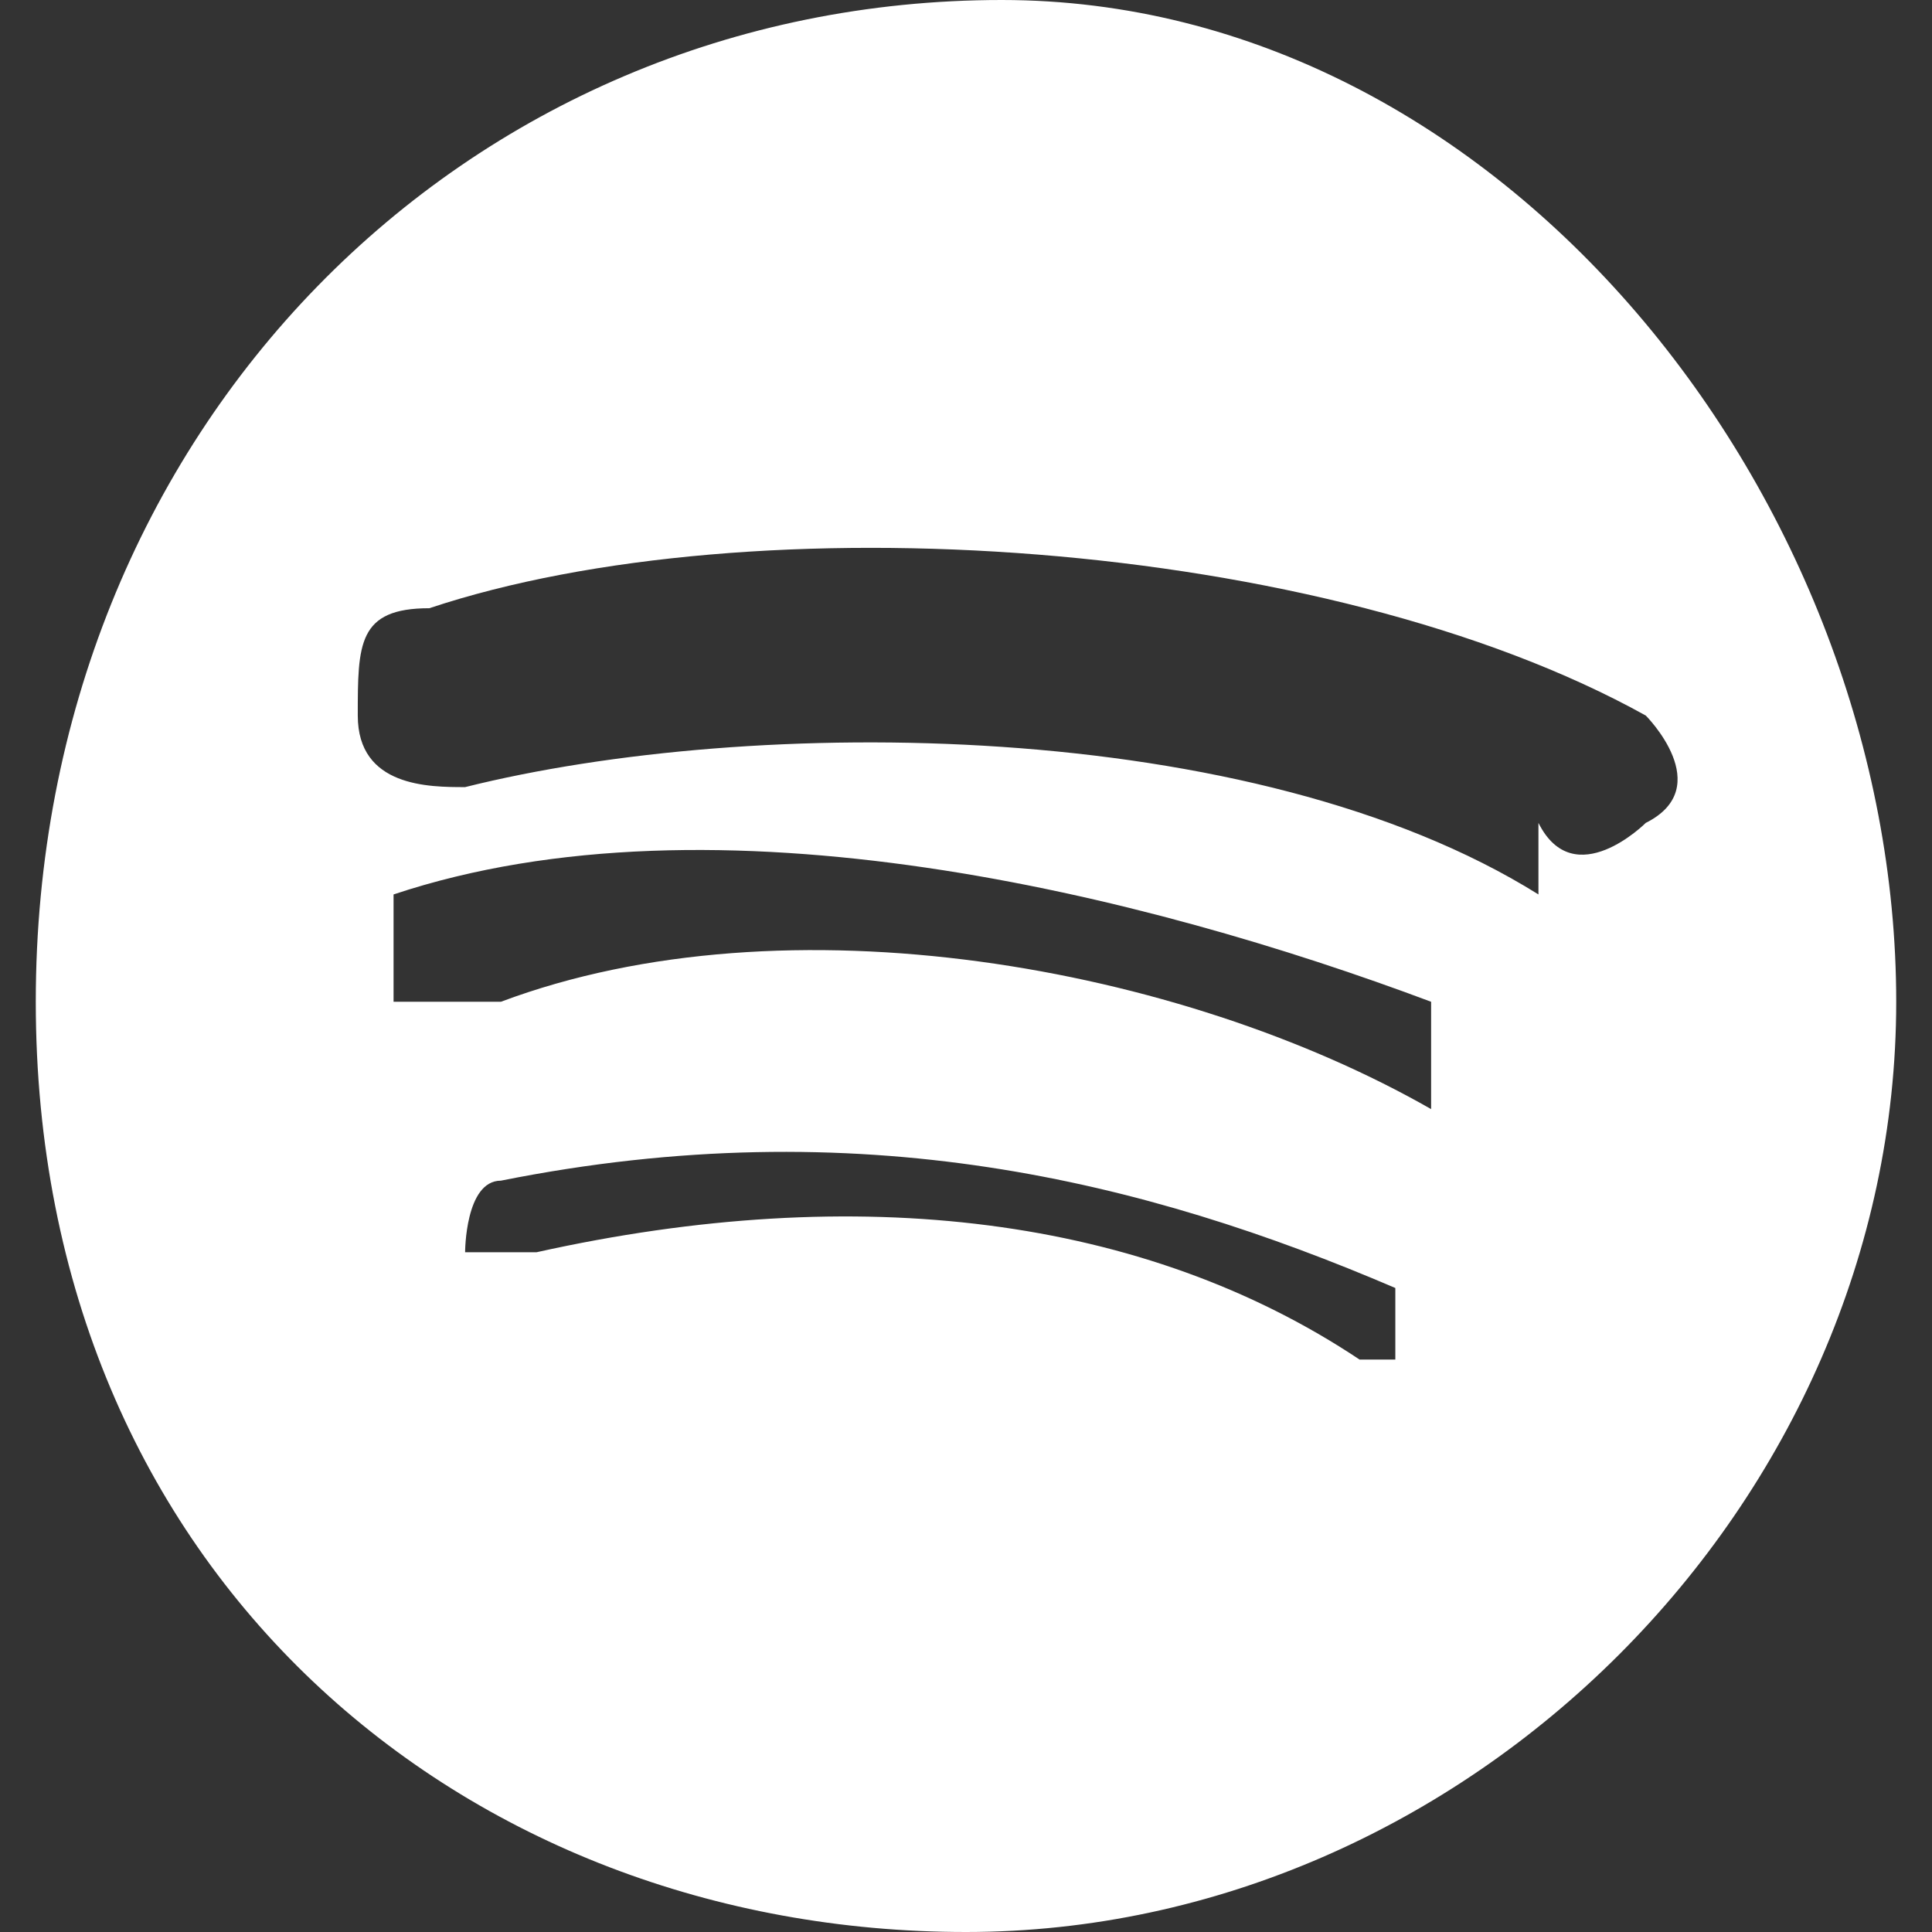
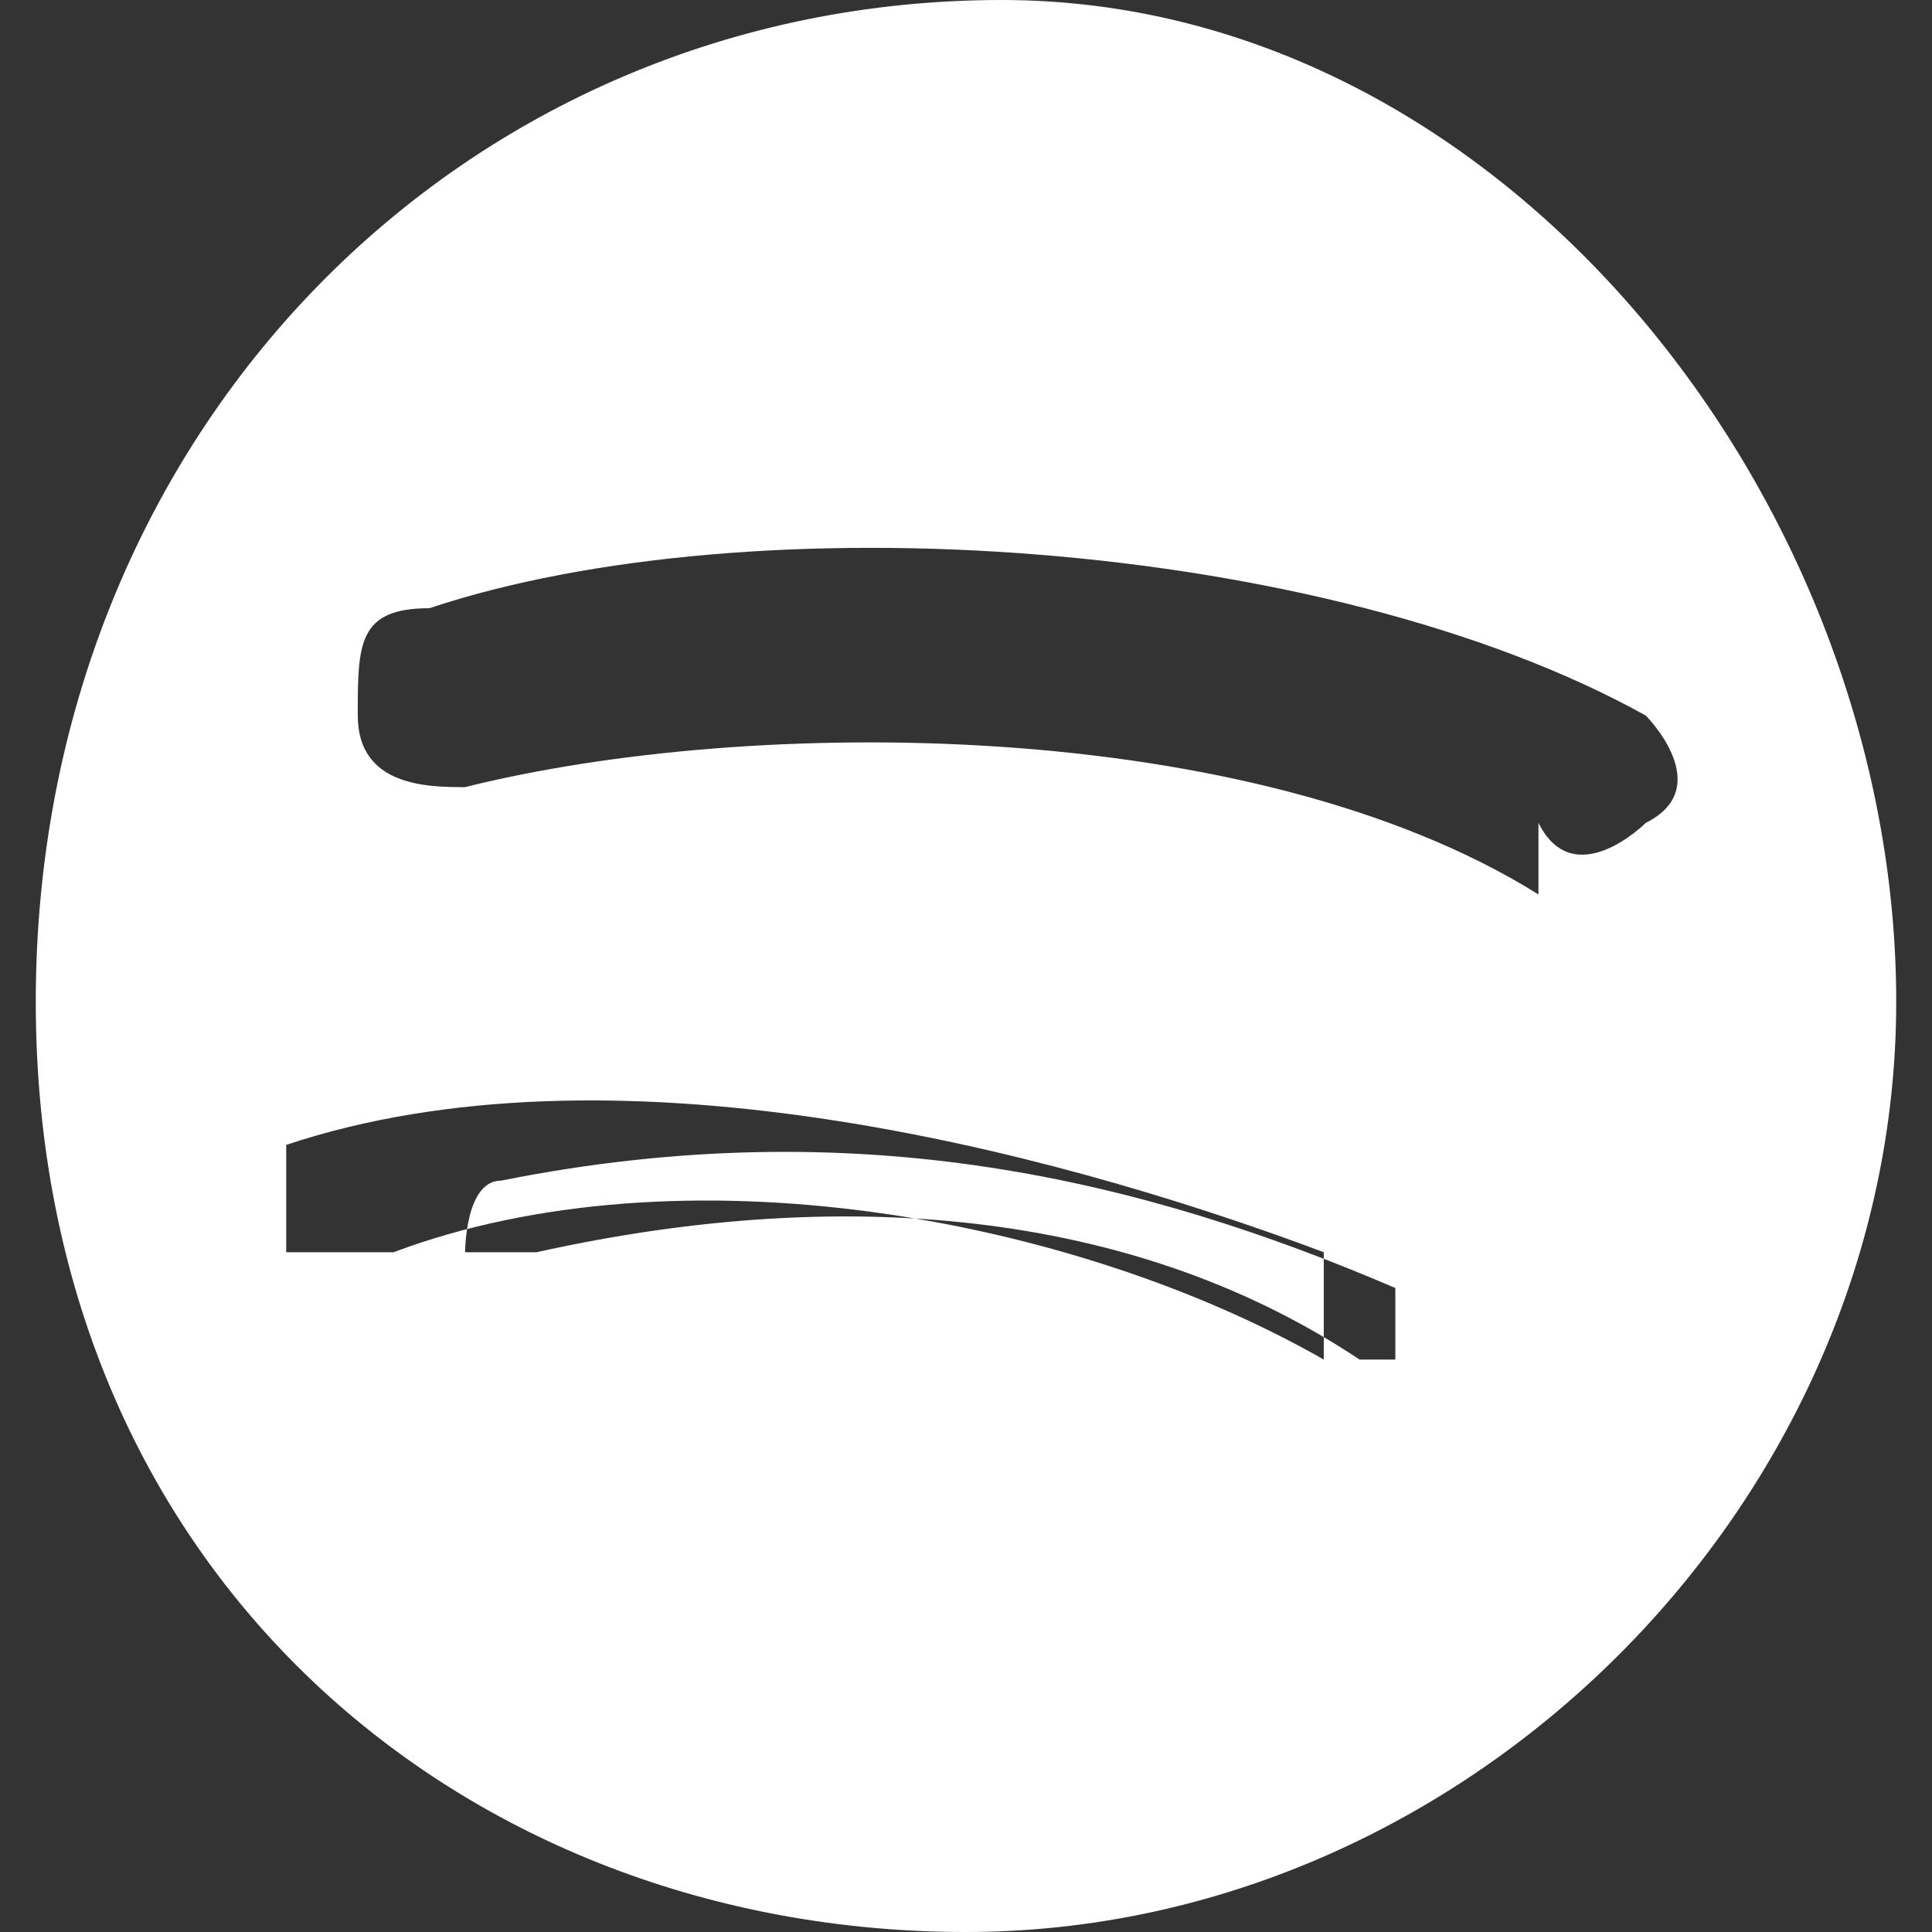
<svg xmlns="http://www.w3.org/2000/svg" id="Layer_2" version="1.1" viewBox="0 0 5.4 5.4">
  <rect x="0" y="0" width="5.4" height="5.4" fill="#333333" stroke="none" />
  <defs>
    <style>
      .st0 {
        fill: #fff;
      }
    </style>
  </defs>
-   <path class="st0" d="M2.8,0C1.3,0,.1,1.2.1,2.8s1.2,2.6,2.6,2.6,2.6-1.2,2.6-2.6S4.2,0,2.8,0ZM4,3.8h-.2c-.6-.4-1.4-.5-2.3-.3,0,0-.2,0-.2,0s0-.2.1-.2c1-.2,1.8,0,2.5.3,0,0,0,0,0,.2h0ZM4.3,3.1s-.2,0-.3,0c-.7-.4-1.8-.6-2.6-.3-.1,0-.2,0-.3,0,0,0,0-.2,0-.3.9-.3,2.1,0,2.9.3,0,0,0,.2,0,.3h.2ZM4.3,2.5c-.8-.5-2.2-.5-3-.3-.1,0-.3,0-.3-.2s0-.3.2-.3c.9-.3,2.5-.2,3.4.3,0,0,.2.2,0,.3,0,0-.2.2-.3,0h0v.2Z" />
+   <path class="st0" d="M2.8,0C1.3,0,.1,1.2.1,2.8s1.2,2.6,2.6,2.6,2.6-1.2,2.6-2.6S4.2,0,2.8,0ZM4,3.8h-.2c-.6-.4-1.4-.5-2.3-.3,0,0-.2,0-.2,0s0-.2.1-.2c1-.2,1.8,0,2.5.3,0,0,0,0,0,.2h0Zs-.2,0-.3,0c-.7-.4-1.8-.6-2.6-.3-.1,0-.2,0-.3,0,0,0,0-.2,0-.3.9-.3,2.1,0,2.9.3,0,0,0,.2,0,.3h.2ZM4.3,2.5c-.8-.5-2.2-.5-3-.3-.1,0-.3,0-.3-.2s0-.3.2-.3c.9-.3,2.5-.2,3.4.3,0,0,.2.2,0,.3,0,0-.2.2-.3,0h0v.2Z" />
</svg>